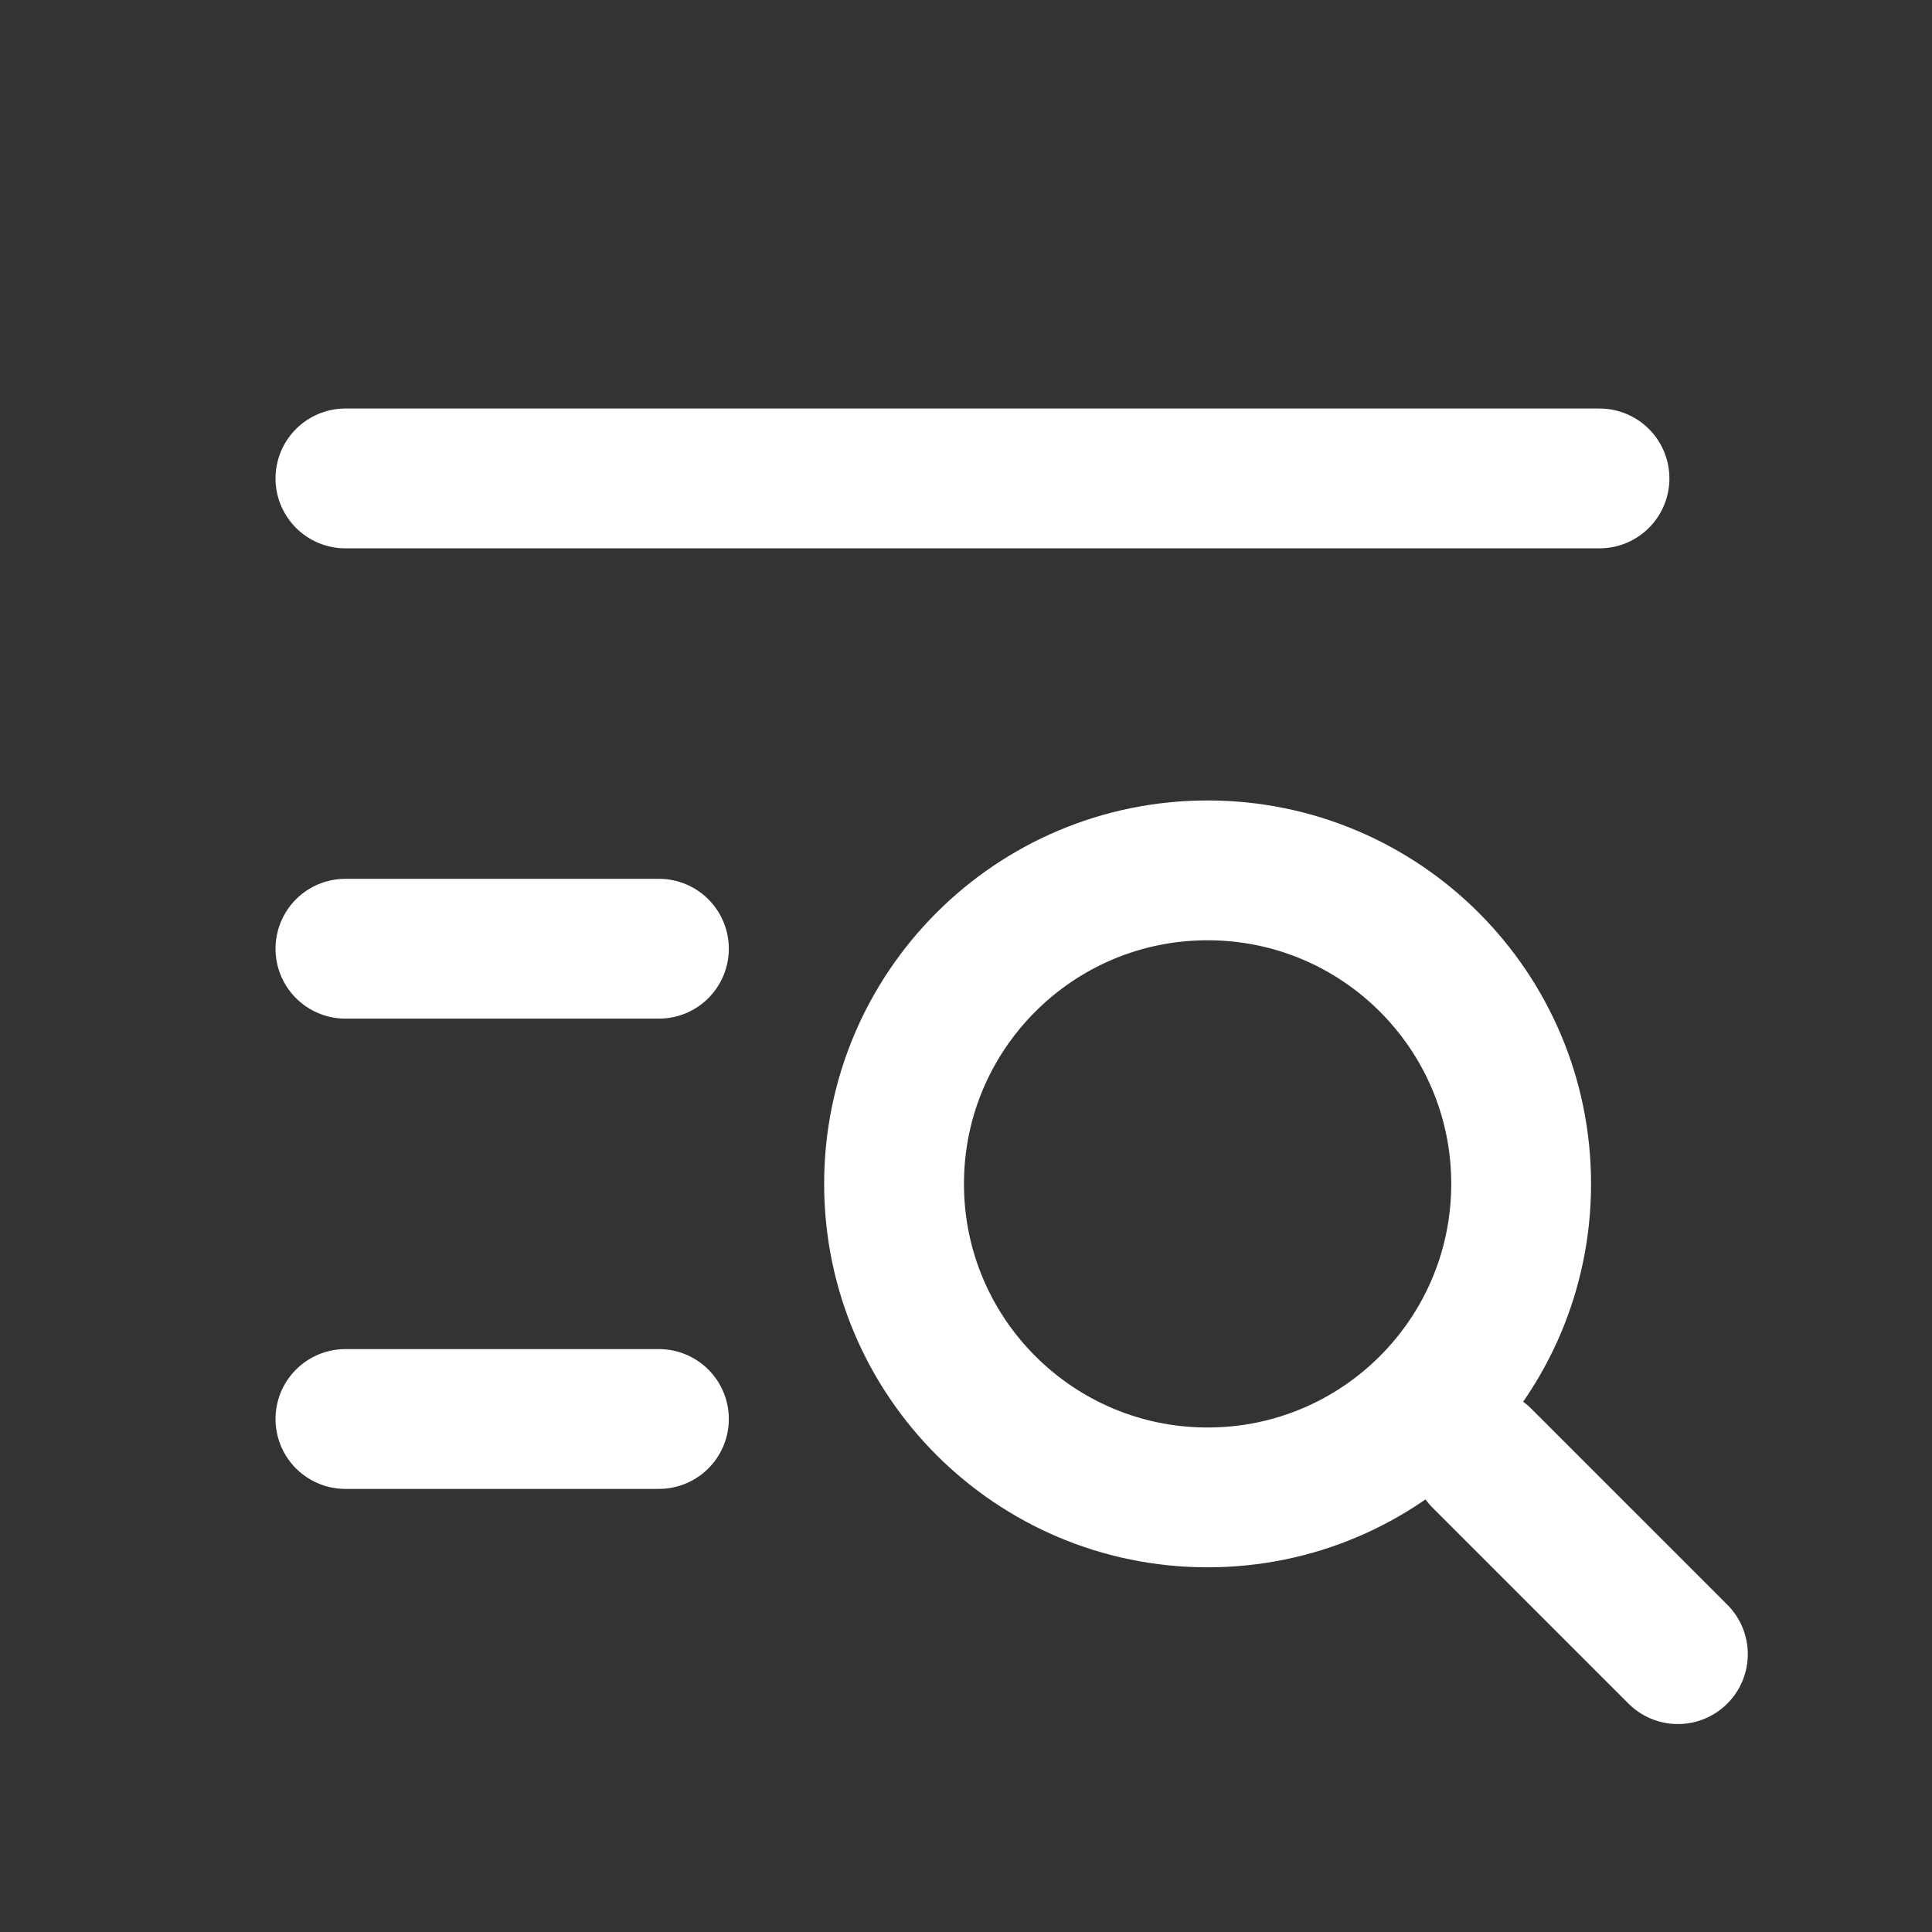
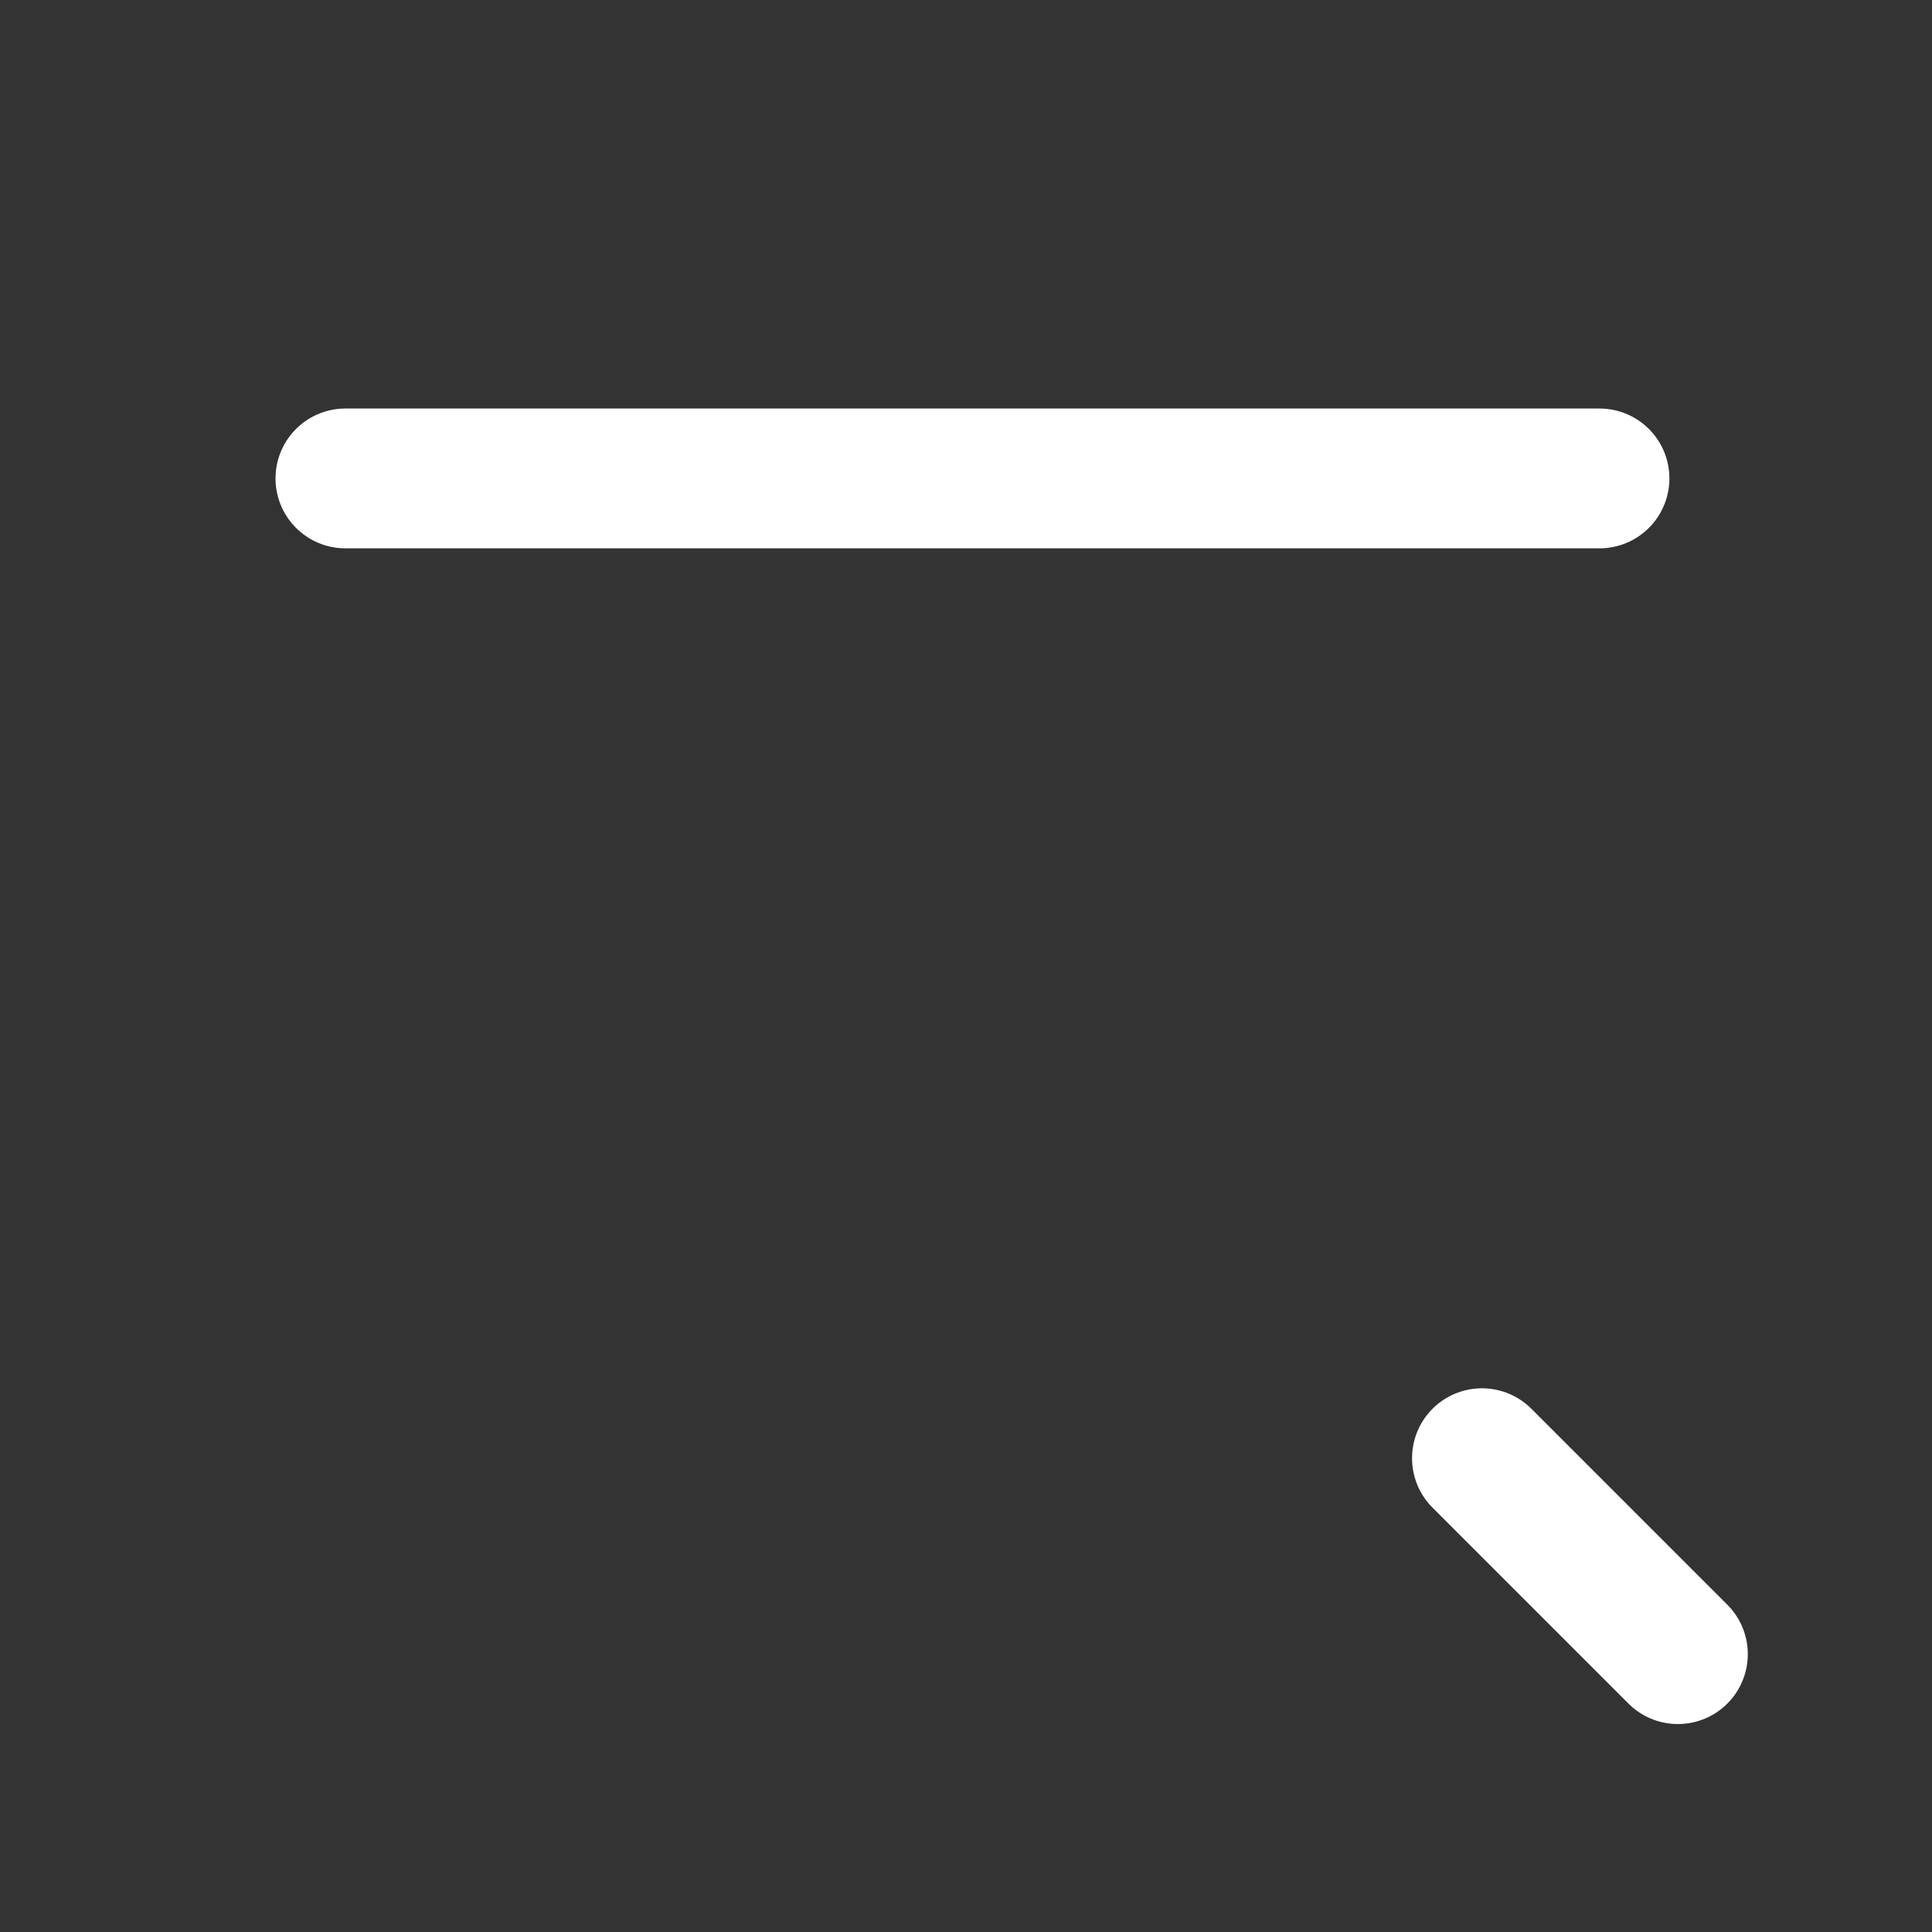
<svg xmlns="http://www.w3.org/2000/svg" width="38" height="38" viewBox="0 0 38 38" fill="none">
  <rect x="0" y="0" width="38" height="38" fill="#333333" stroke="none" />
-   <path d="M23.752 29.452C27.158 29.452 29.919 26.691 29.919 23.285C29.919 19.88 27.158 17.119 23.752 17.119C20.346 17.119 17.585 19.88 17.585 23.285C17.585 26.691 20.346 29.452 23.752 29.452Z" stroke="white" stroke-width="2.75" stroke-linecap="round" stroke-linejoin="round" />
  <path d="M29.148 28.681L33.002 32.535" stroke="white" stroke-width="2.75" stroke-linecap="round" stroke-linejoin="round" />
  <path d="M6.794 9.41H31.46" stroke="white" stroke-width="2.75" stroke-linecap="round" stroke-linejoin="round" />
-   <path d="M6.794 18.66H12.96" stroke="white" stroke-width="2.75" stroke-linecap="round" stroke-linejoin="round" />
-   <path d="M6.794 27.91H12.96" stroke="white" stroke-width="2.75" stroke-linecap="round" stroke-linejoin="round" />
</svg>